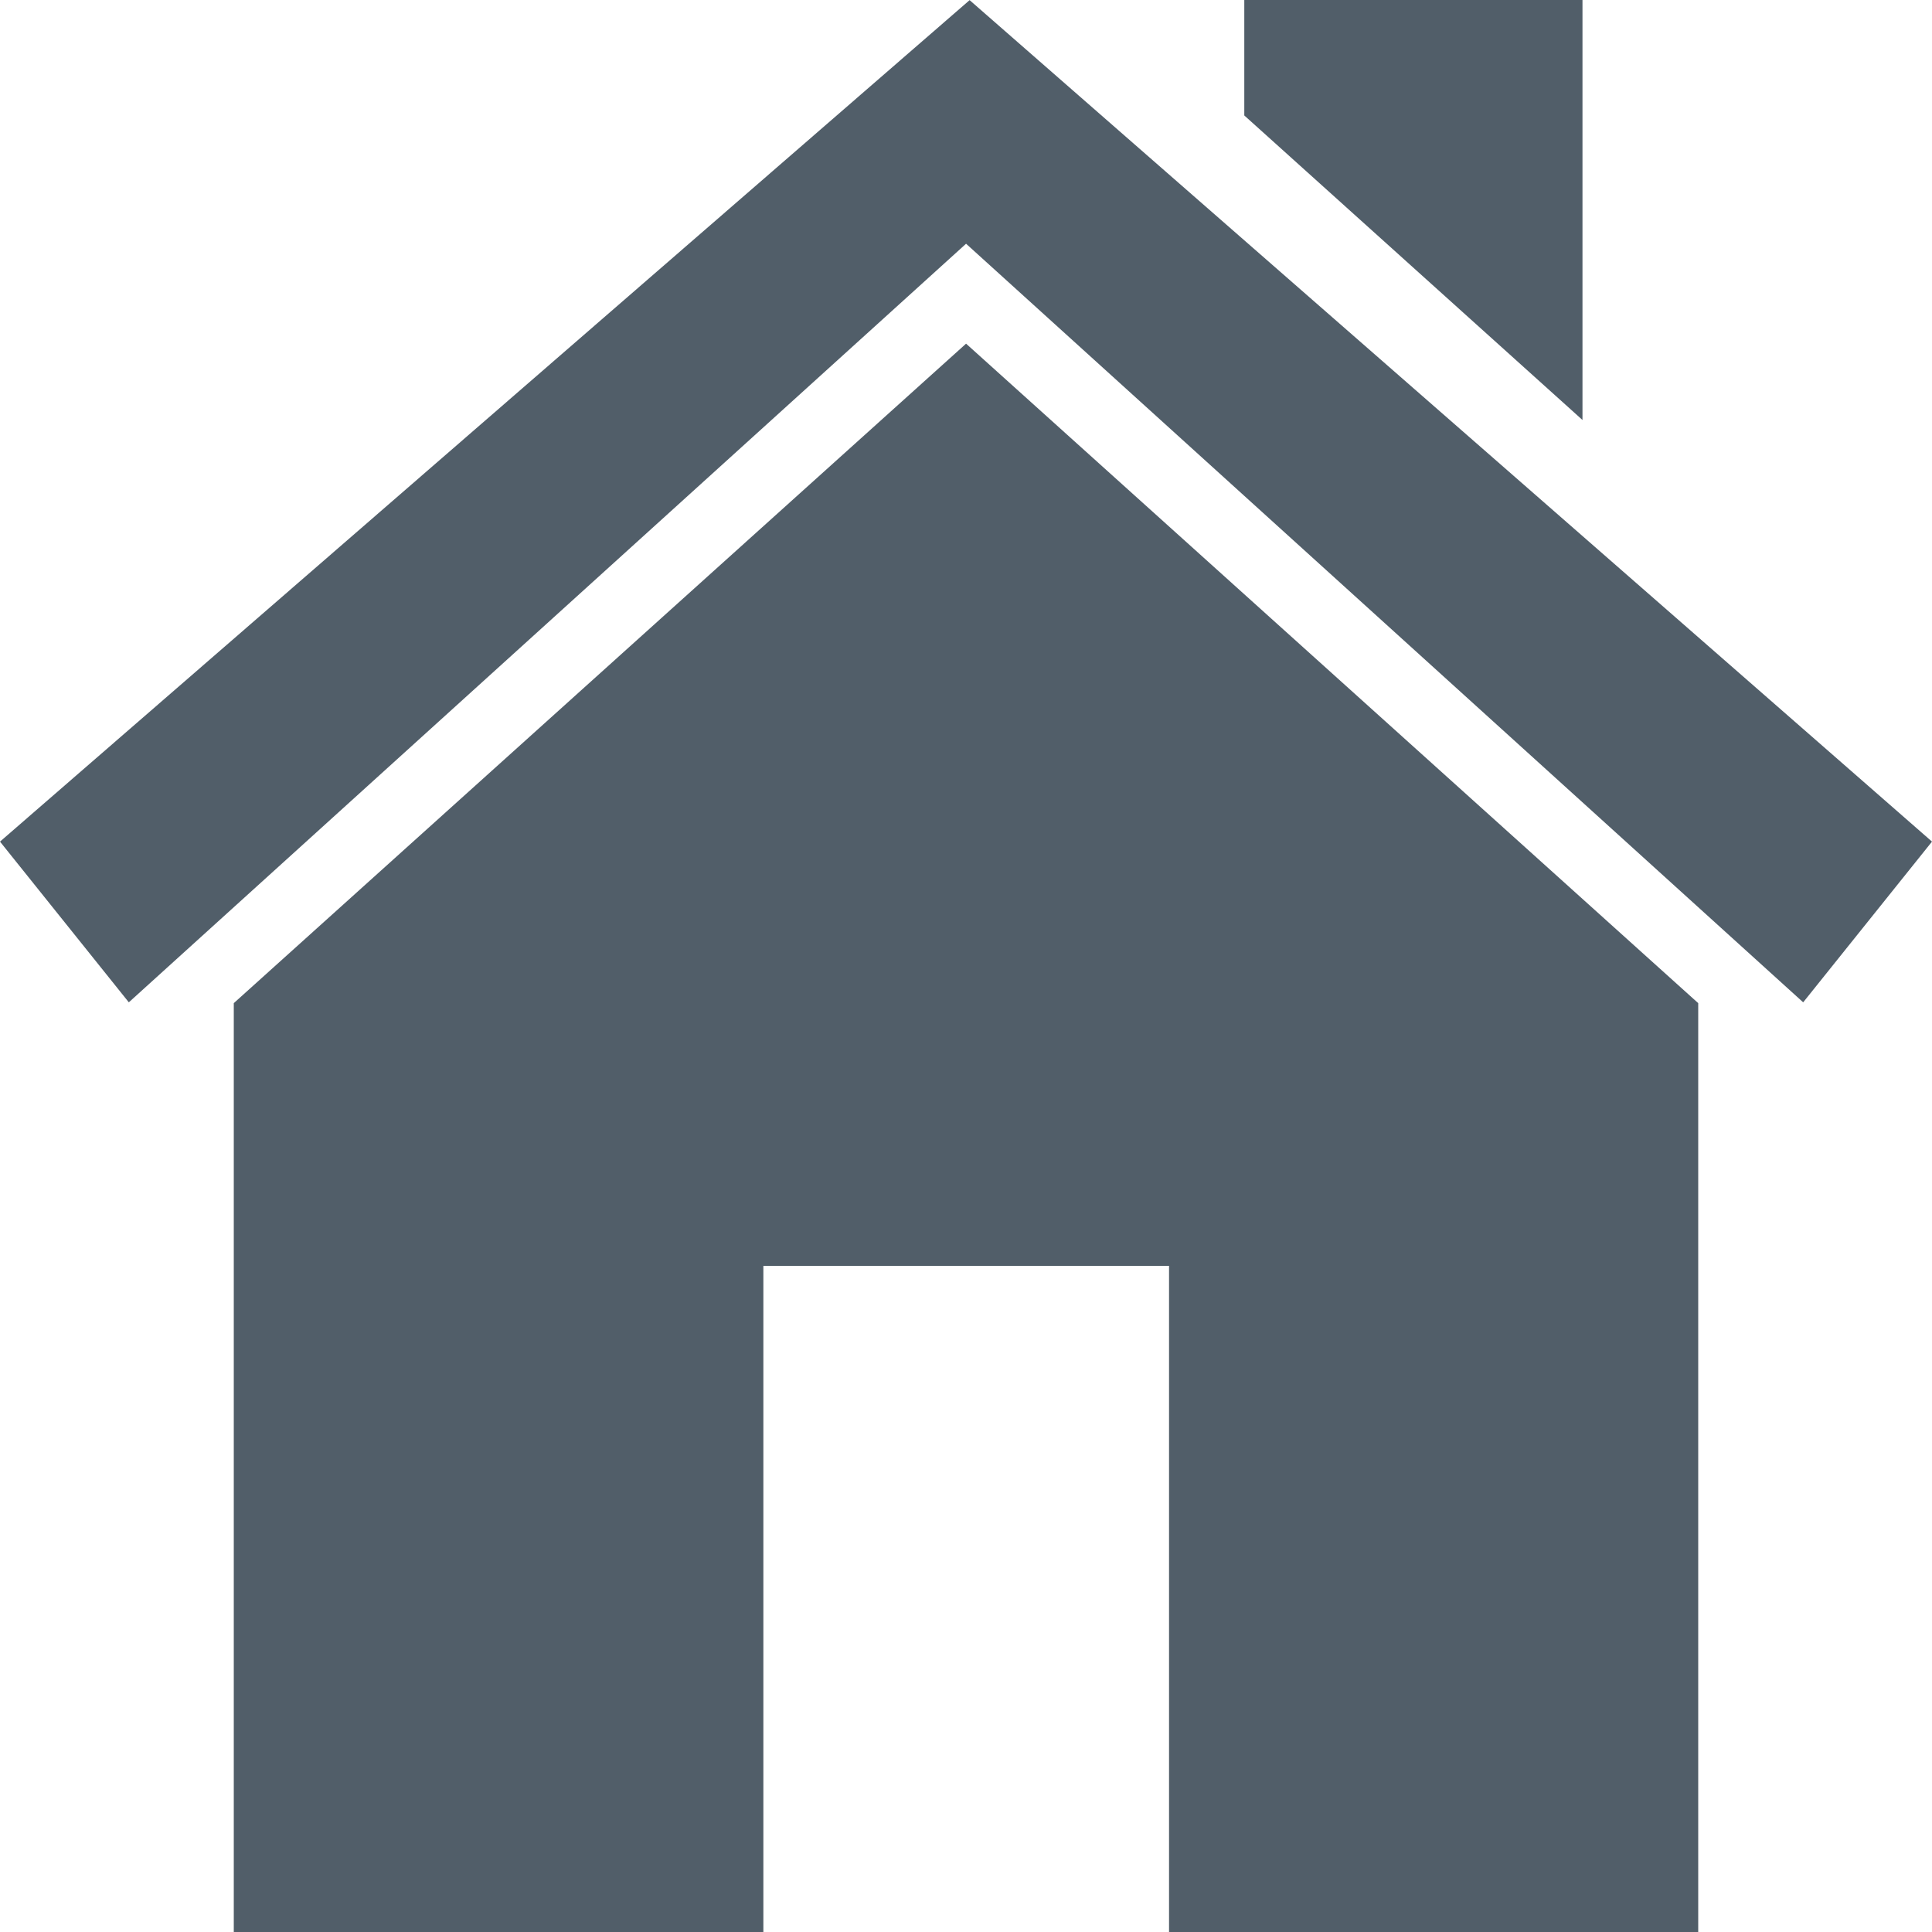
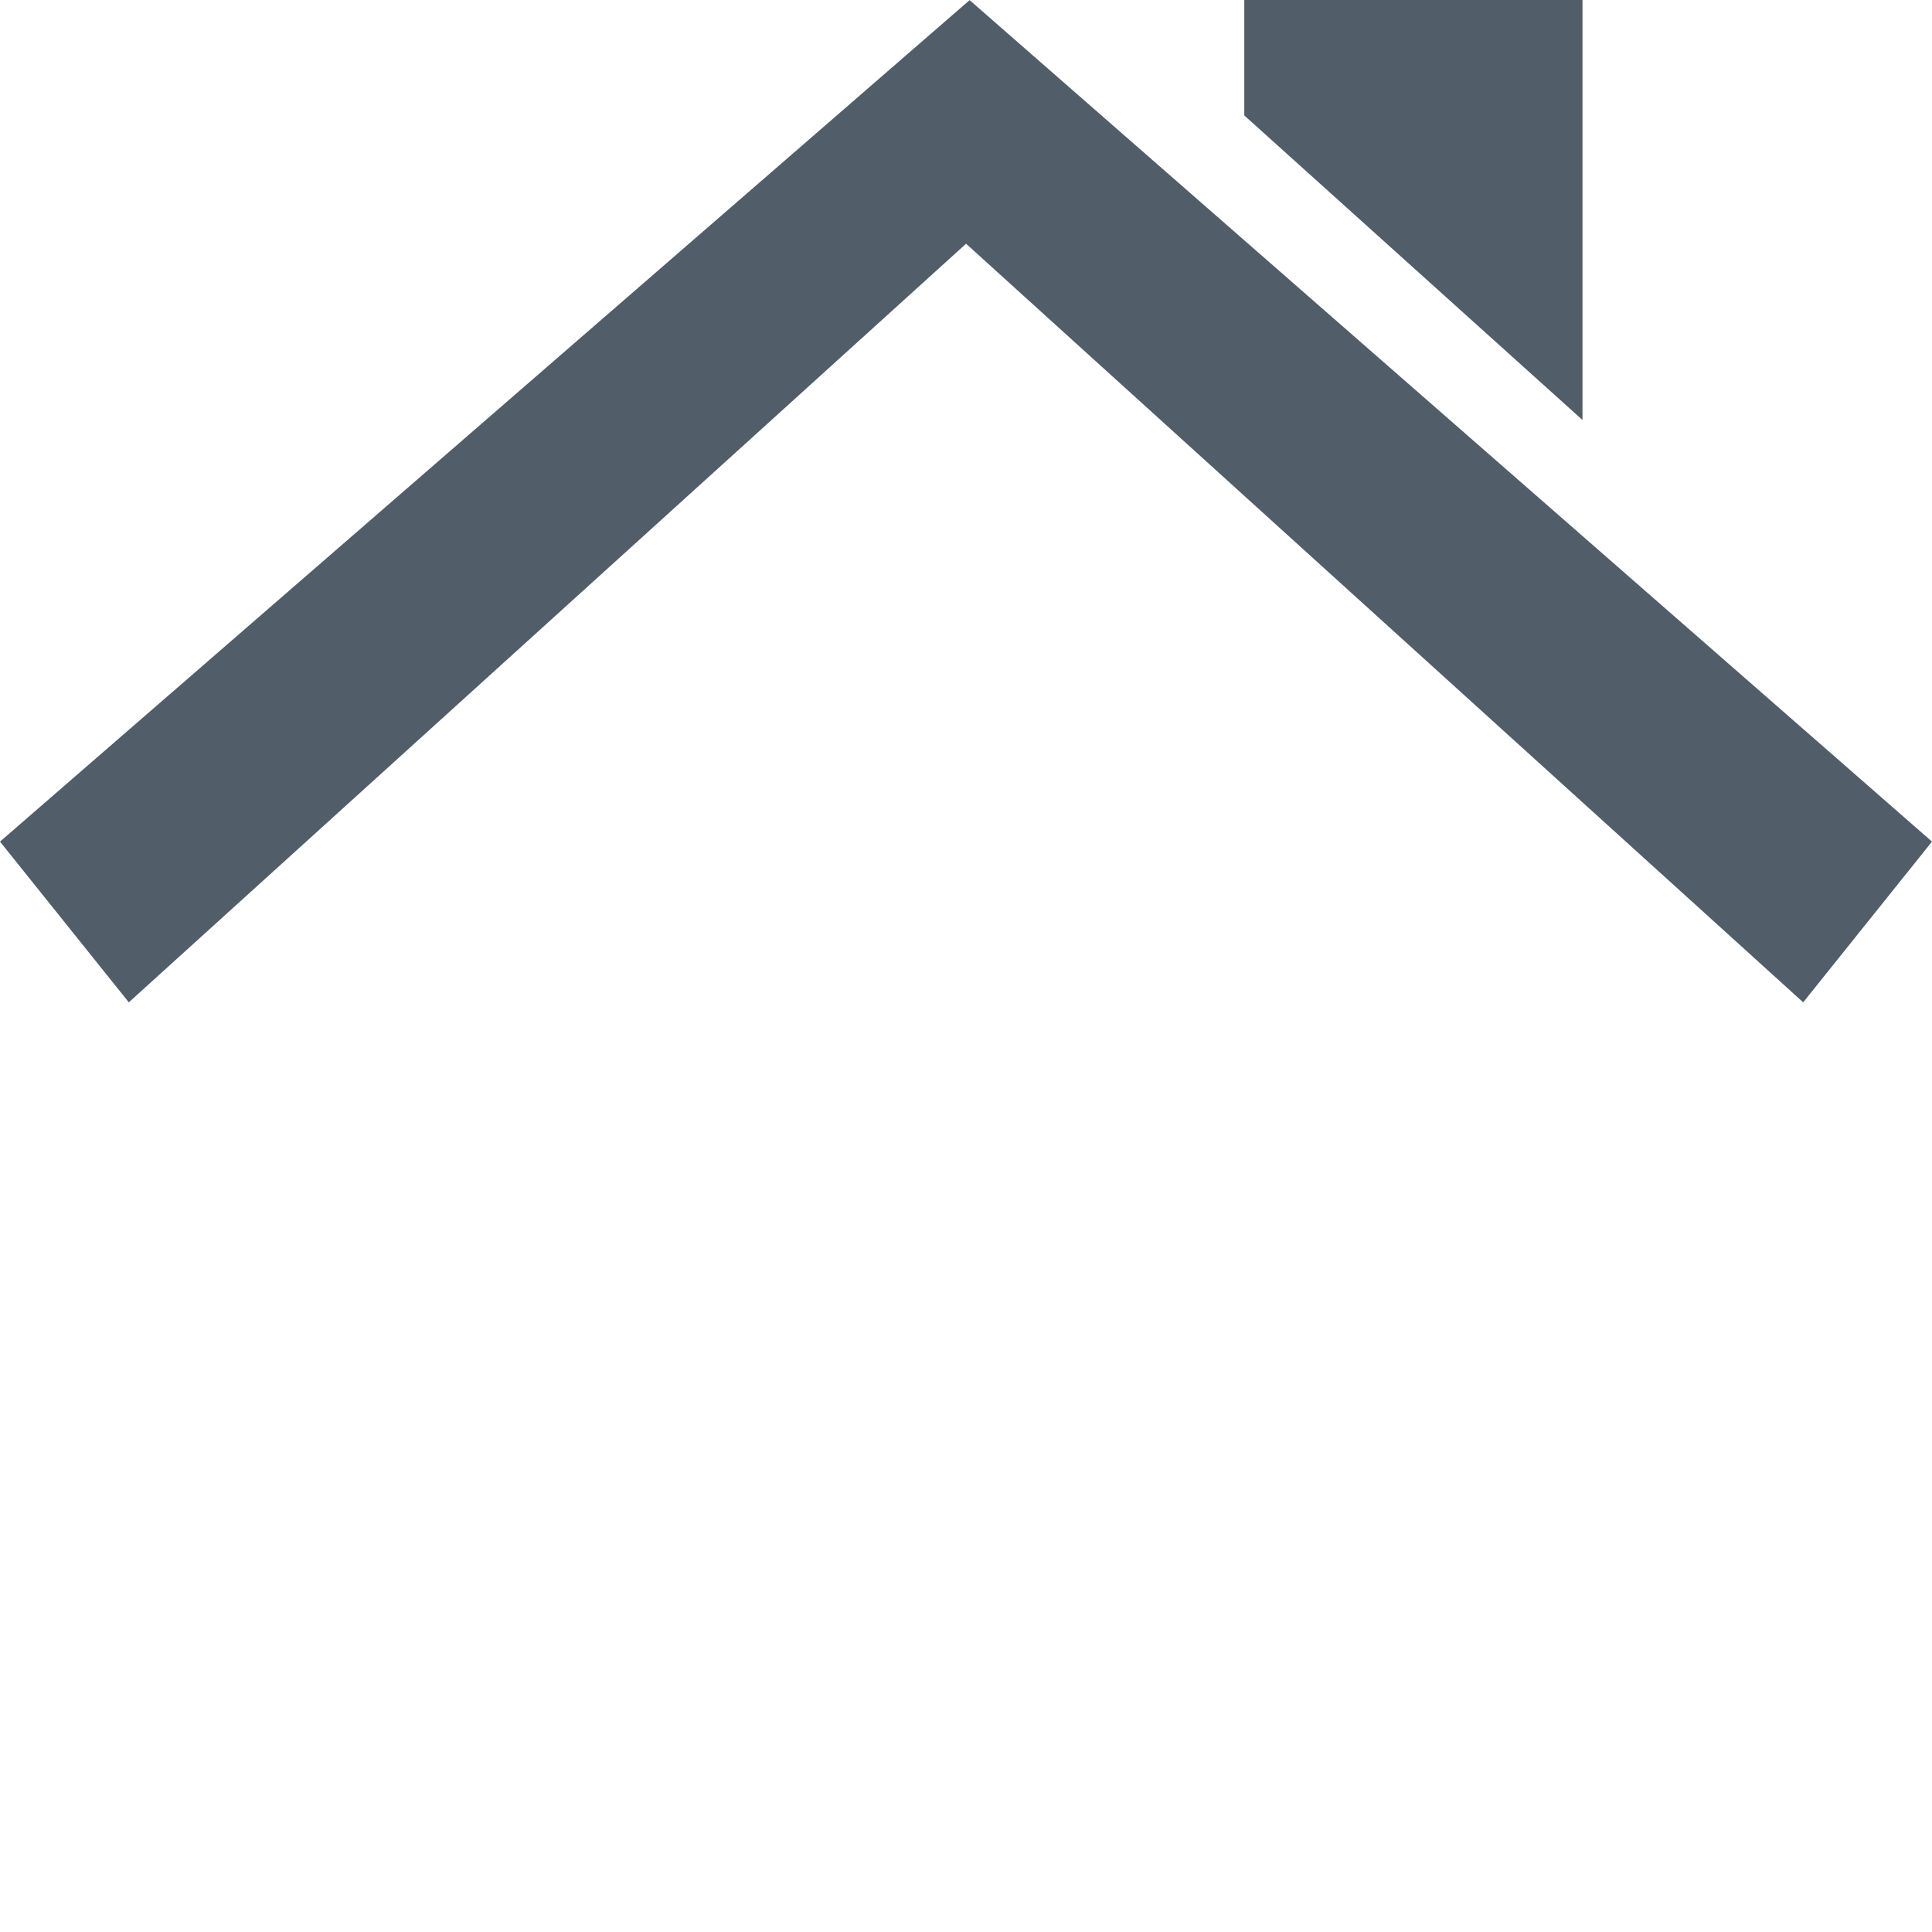
<svg xmlns="http://www.w3.org/2000/svg" id="Ebene_1" data-name="Ebene 1" viewBox="0 0 141.73 141.73">
  <defs>
    <style>.cls-1{fill:#515e69;}</style>
  </defs>
  <title>Home</title>
-   <path class="cls-1" d="M70.87,25.21,17.15,73.59v68.15H56V92.86H85.76v48.88h38.82V73.59Z" />
  <polygon class="cls-1" points="132.28 73.53 70.87 17.88 9.45 73.53 0 61.74 71.13 0.01 141.73 61.74 132.28 73.53" />
  <polygon class="cls-1" points="116.09 0 91.28 0 91.28 8.47 116.09 30.81 116.09 0" />
</svg>